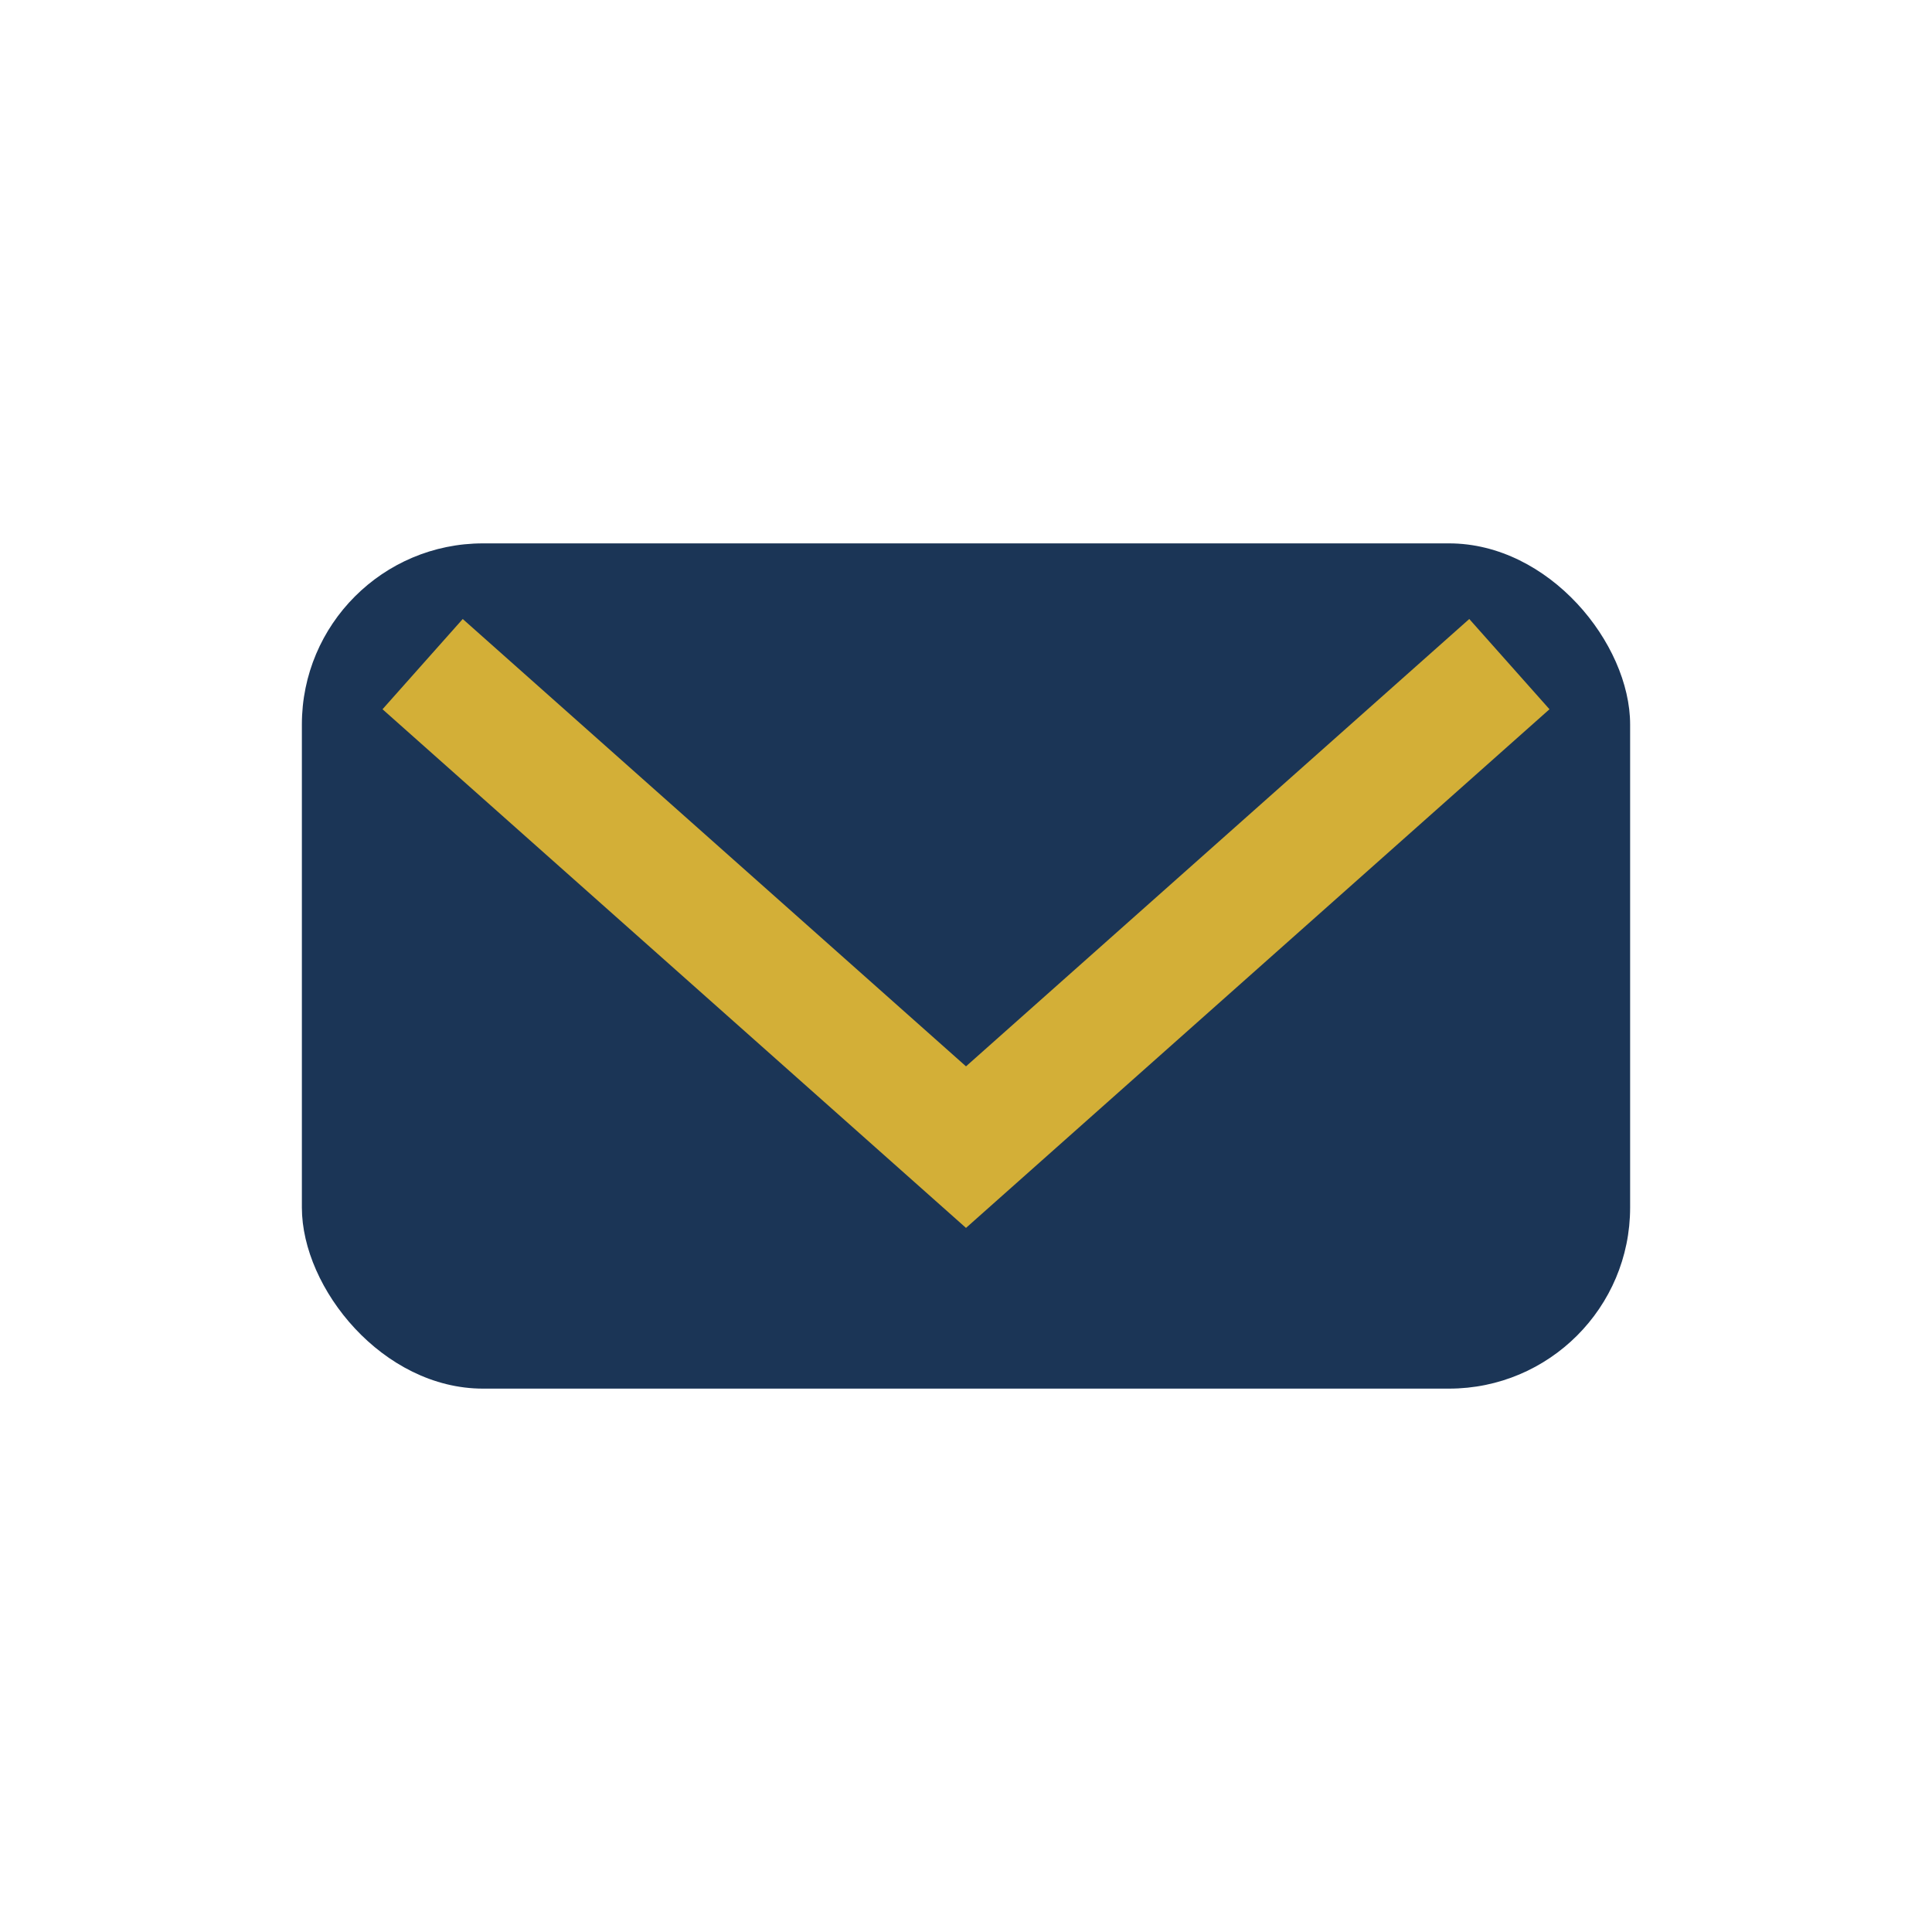
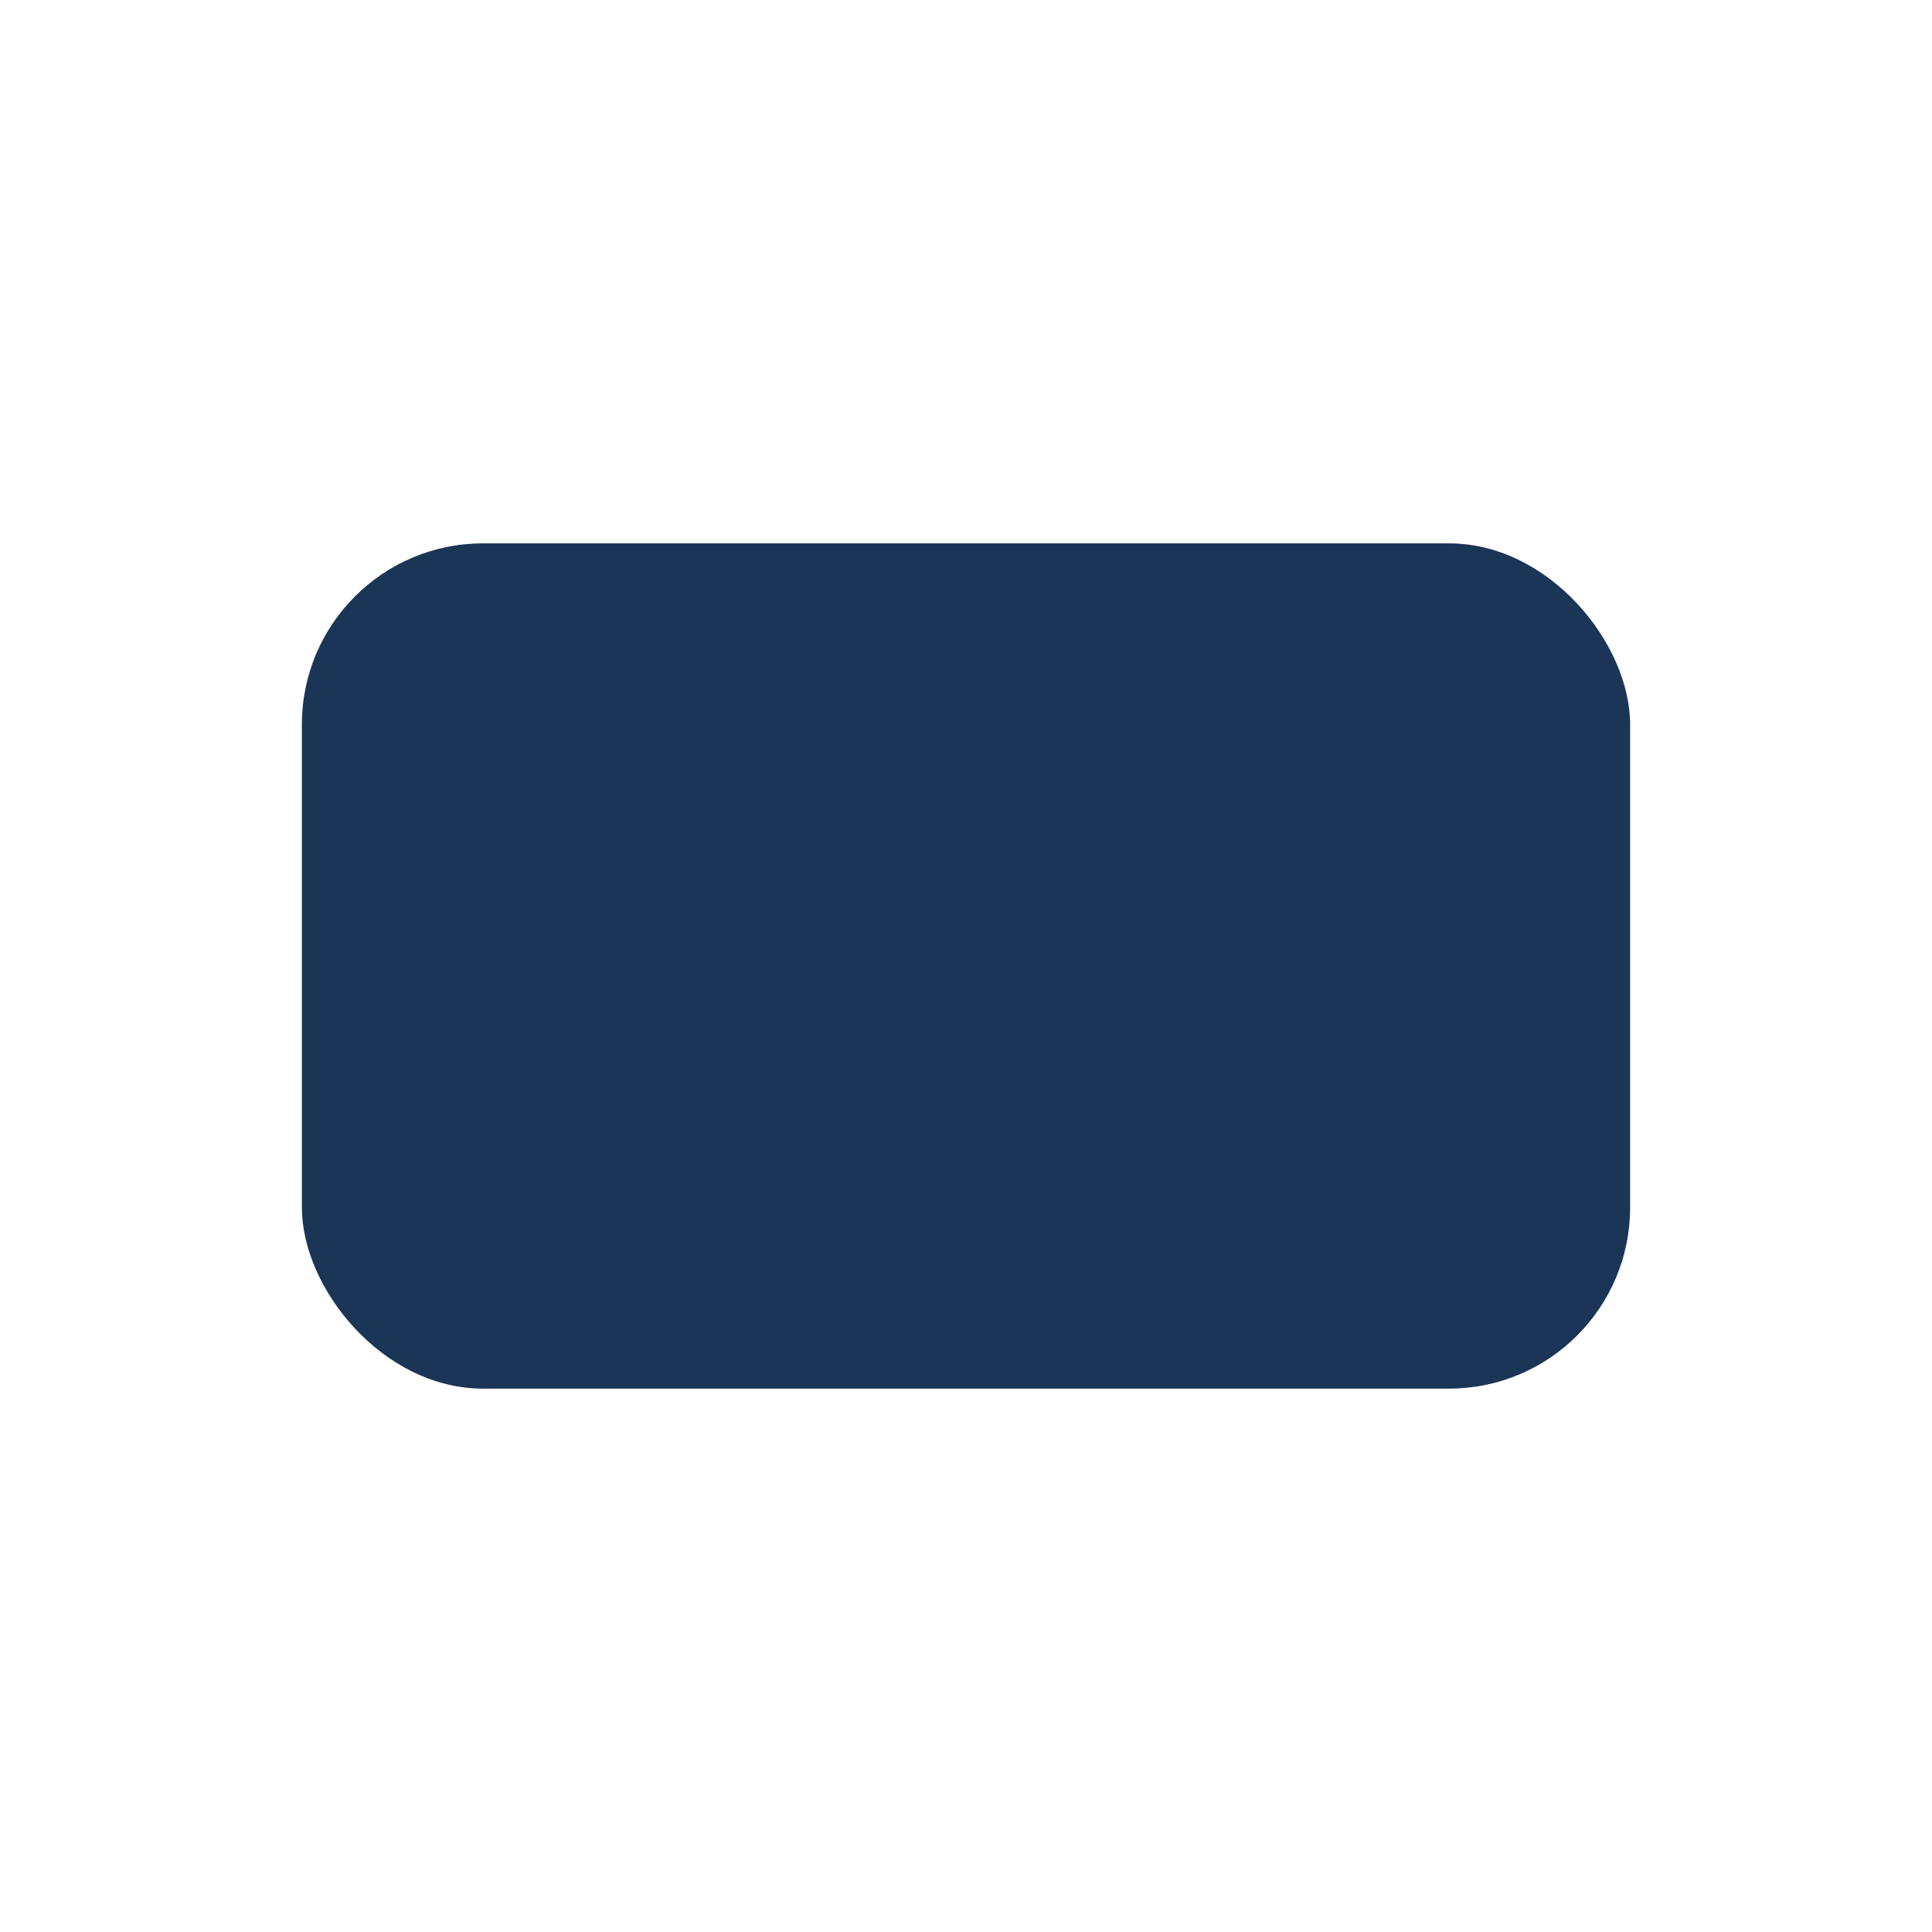
<svg xmlns="http://www.w3.org/2000/svg" width="32" height="32" viewBox="0 0 32 32">
  <rect x="5" y="9" width="22" height="14" rx="3" fill="#1B3556" />
-   <polyline points="7,11 16,19 25,11" fill="none" stroke="#D3AF37" stroke-width="2" />
</svg>